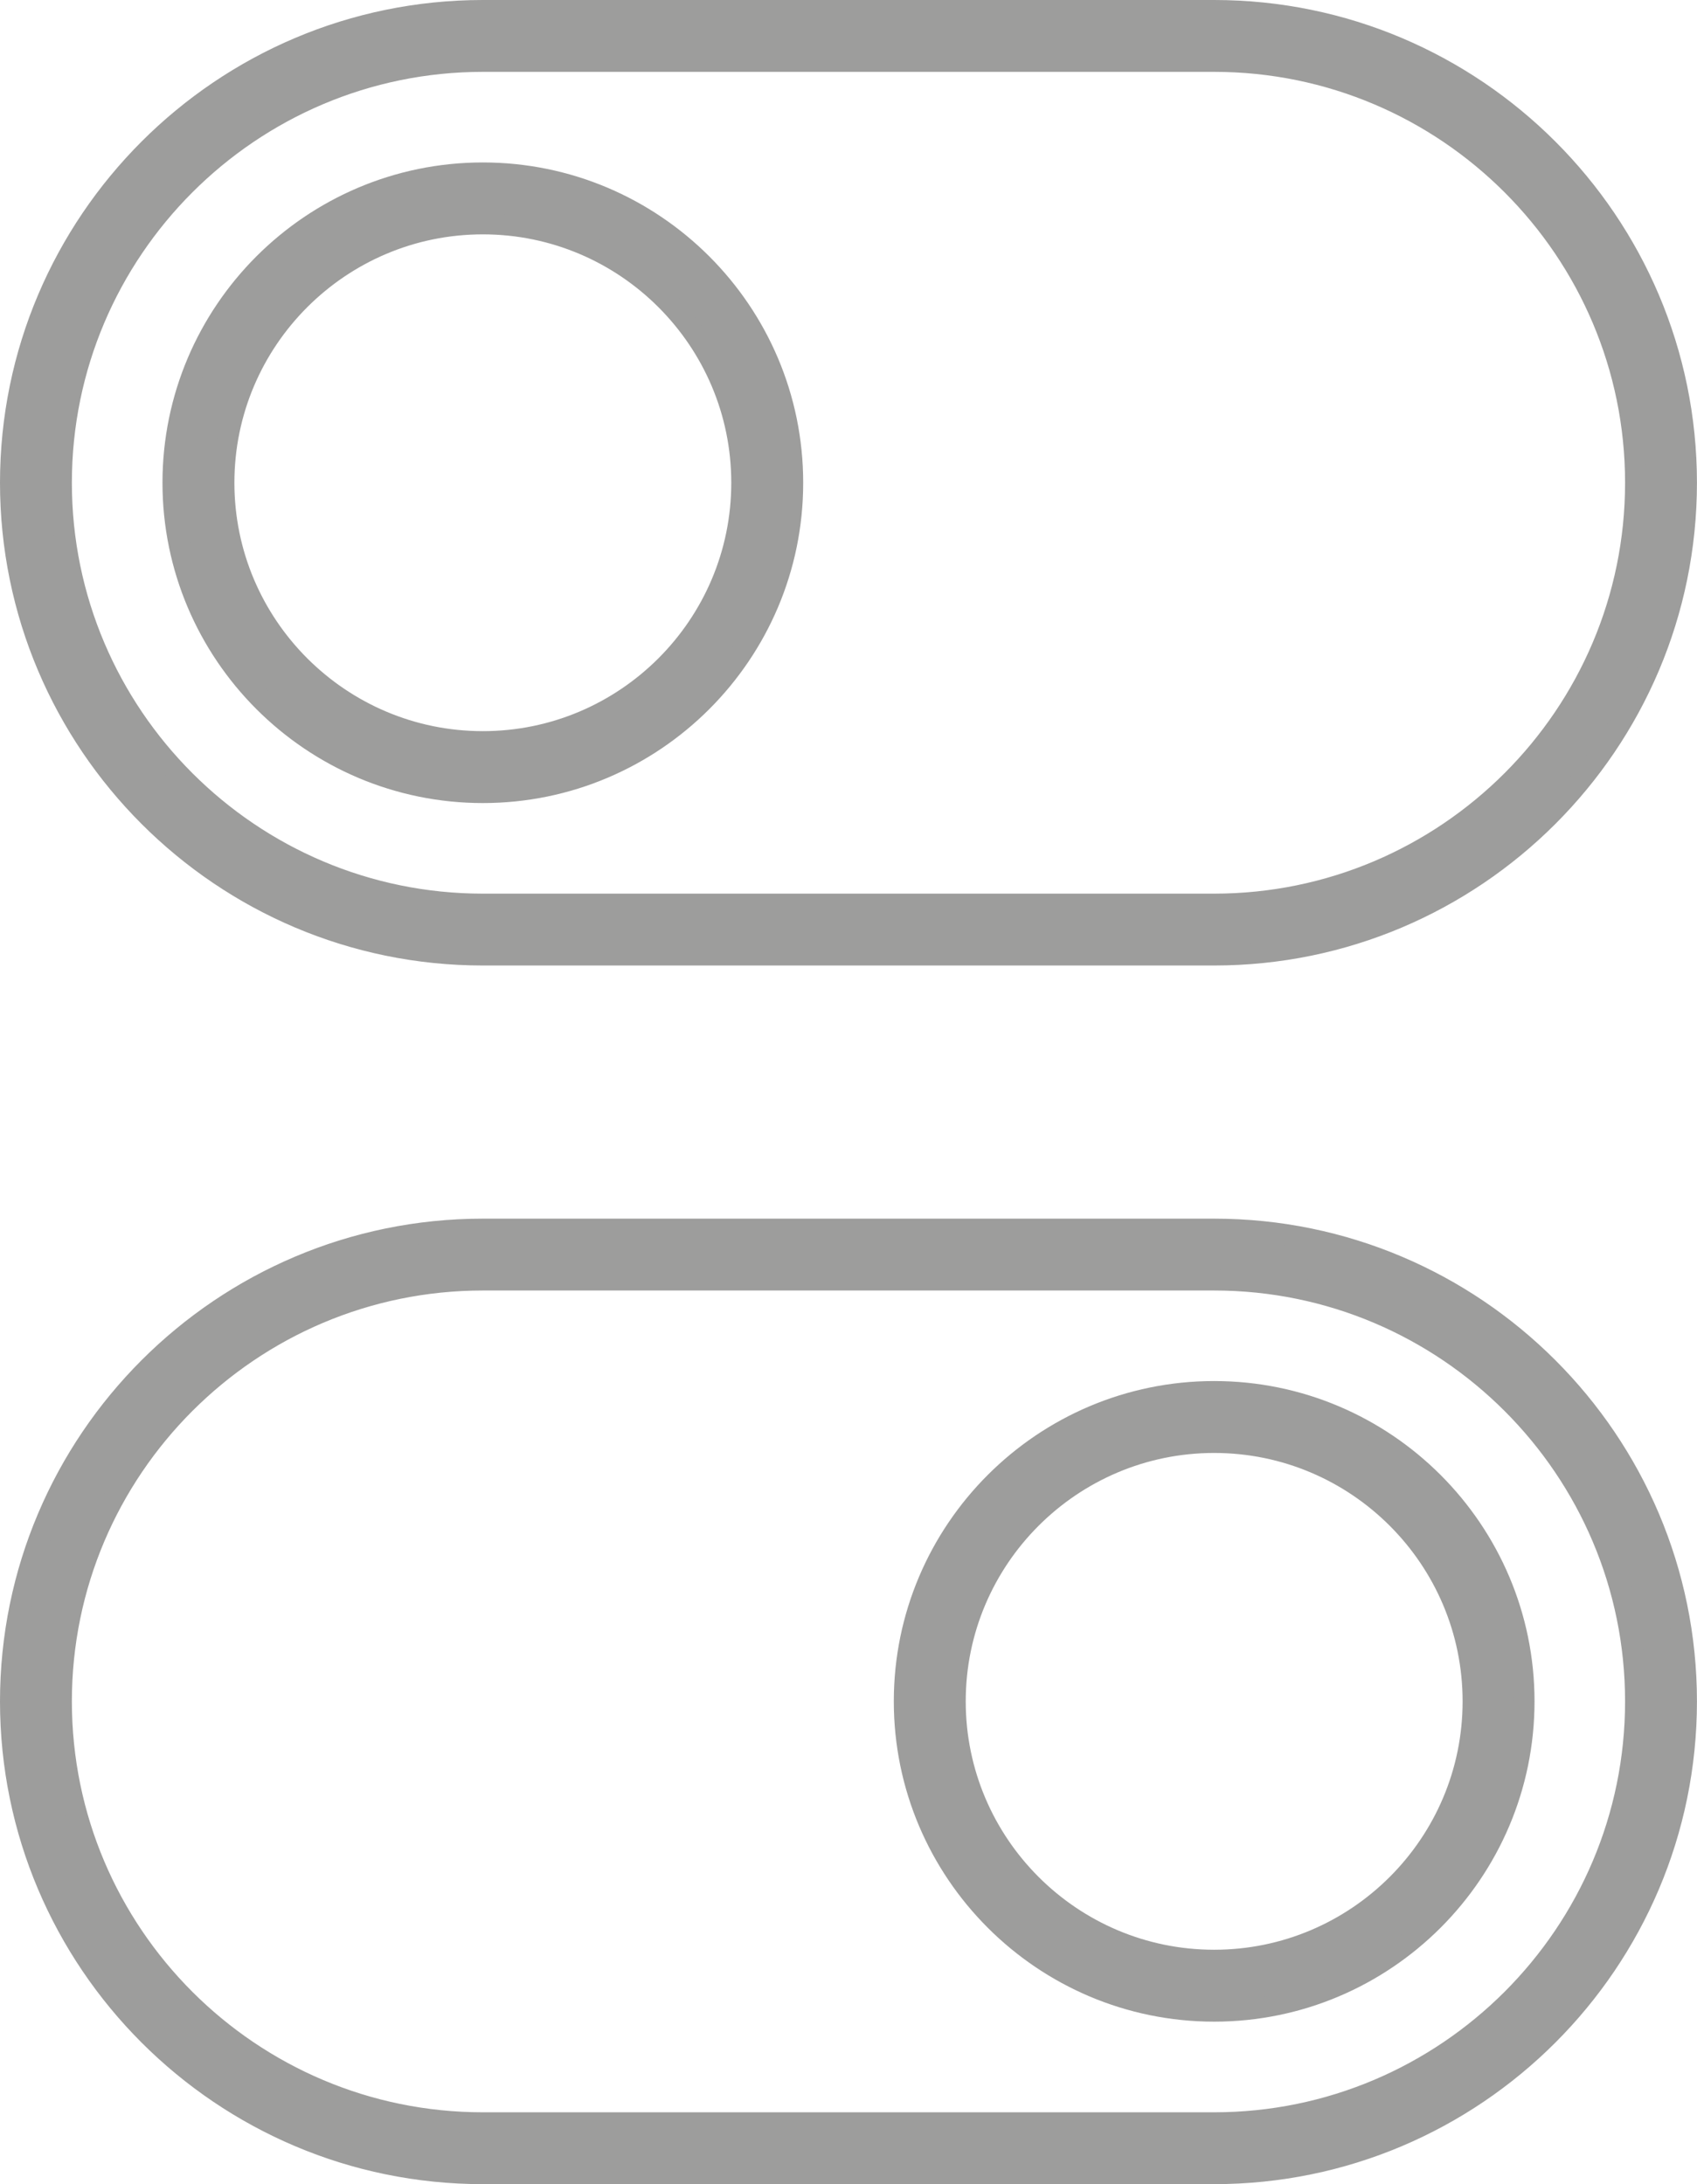
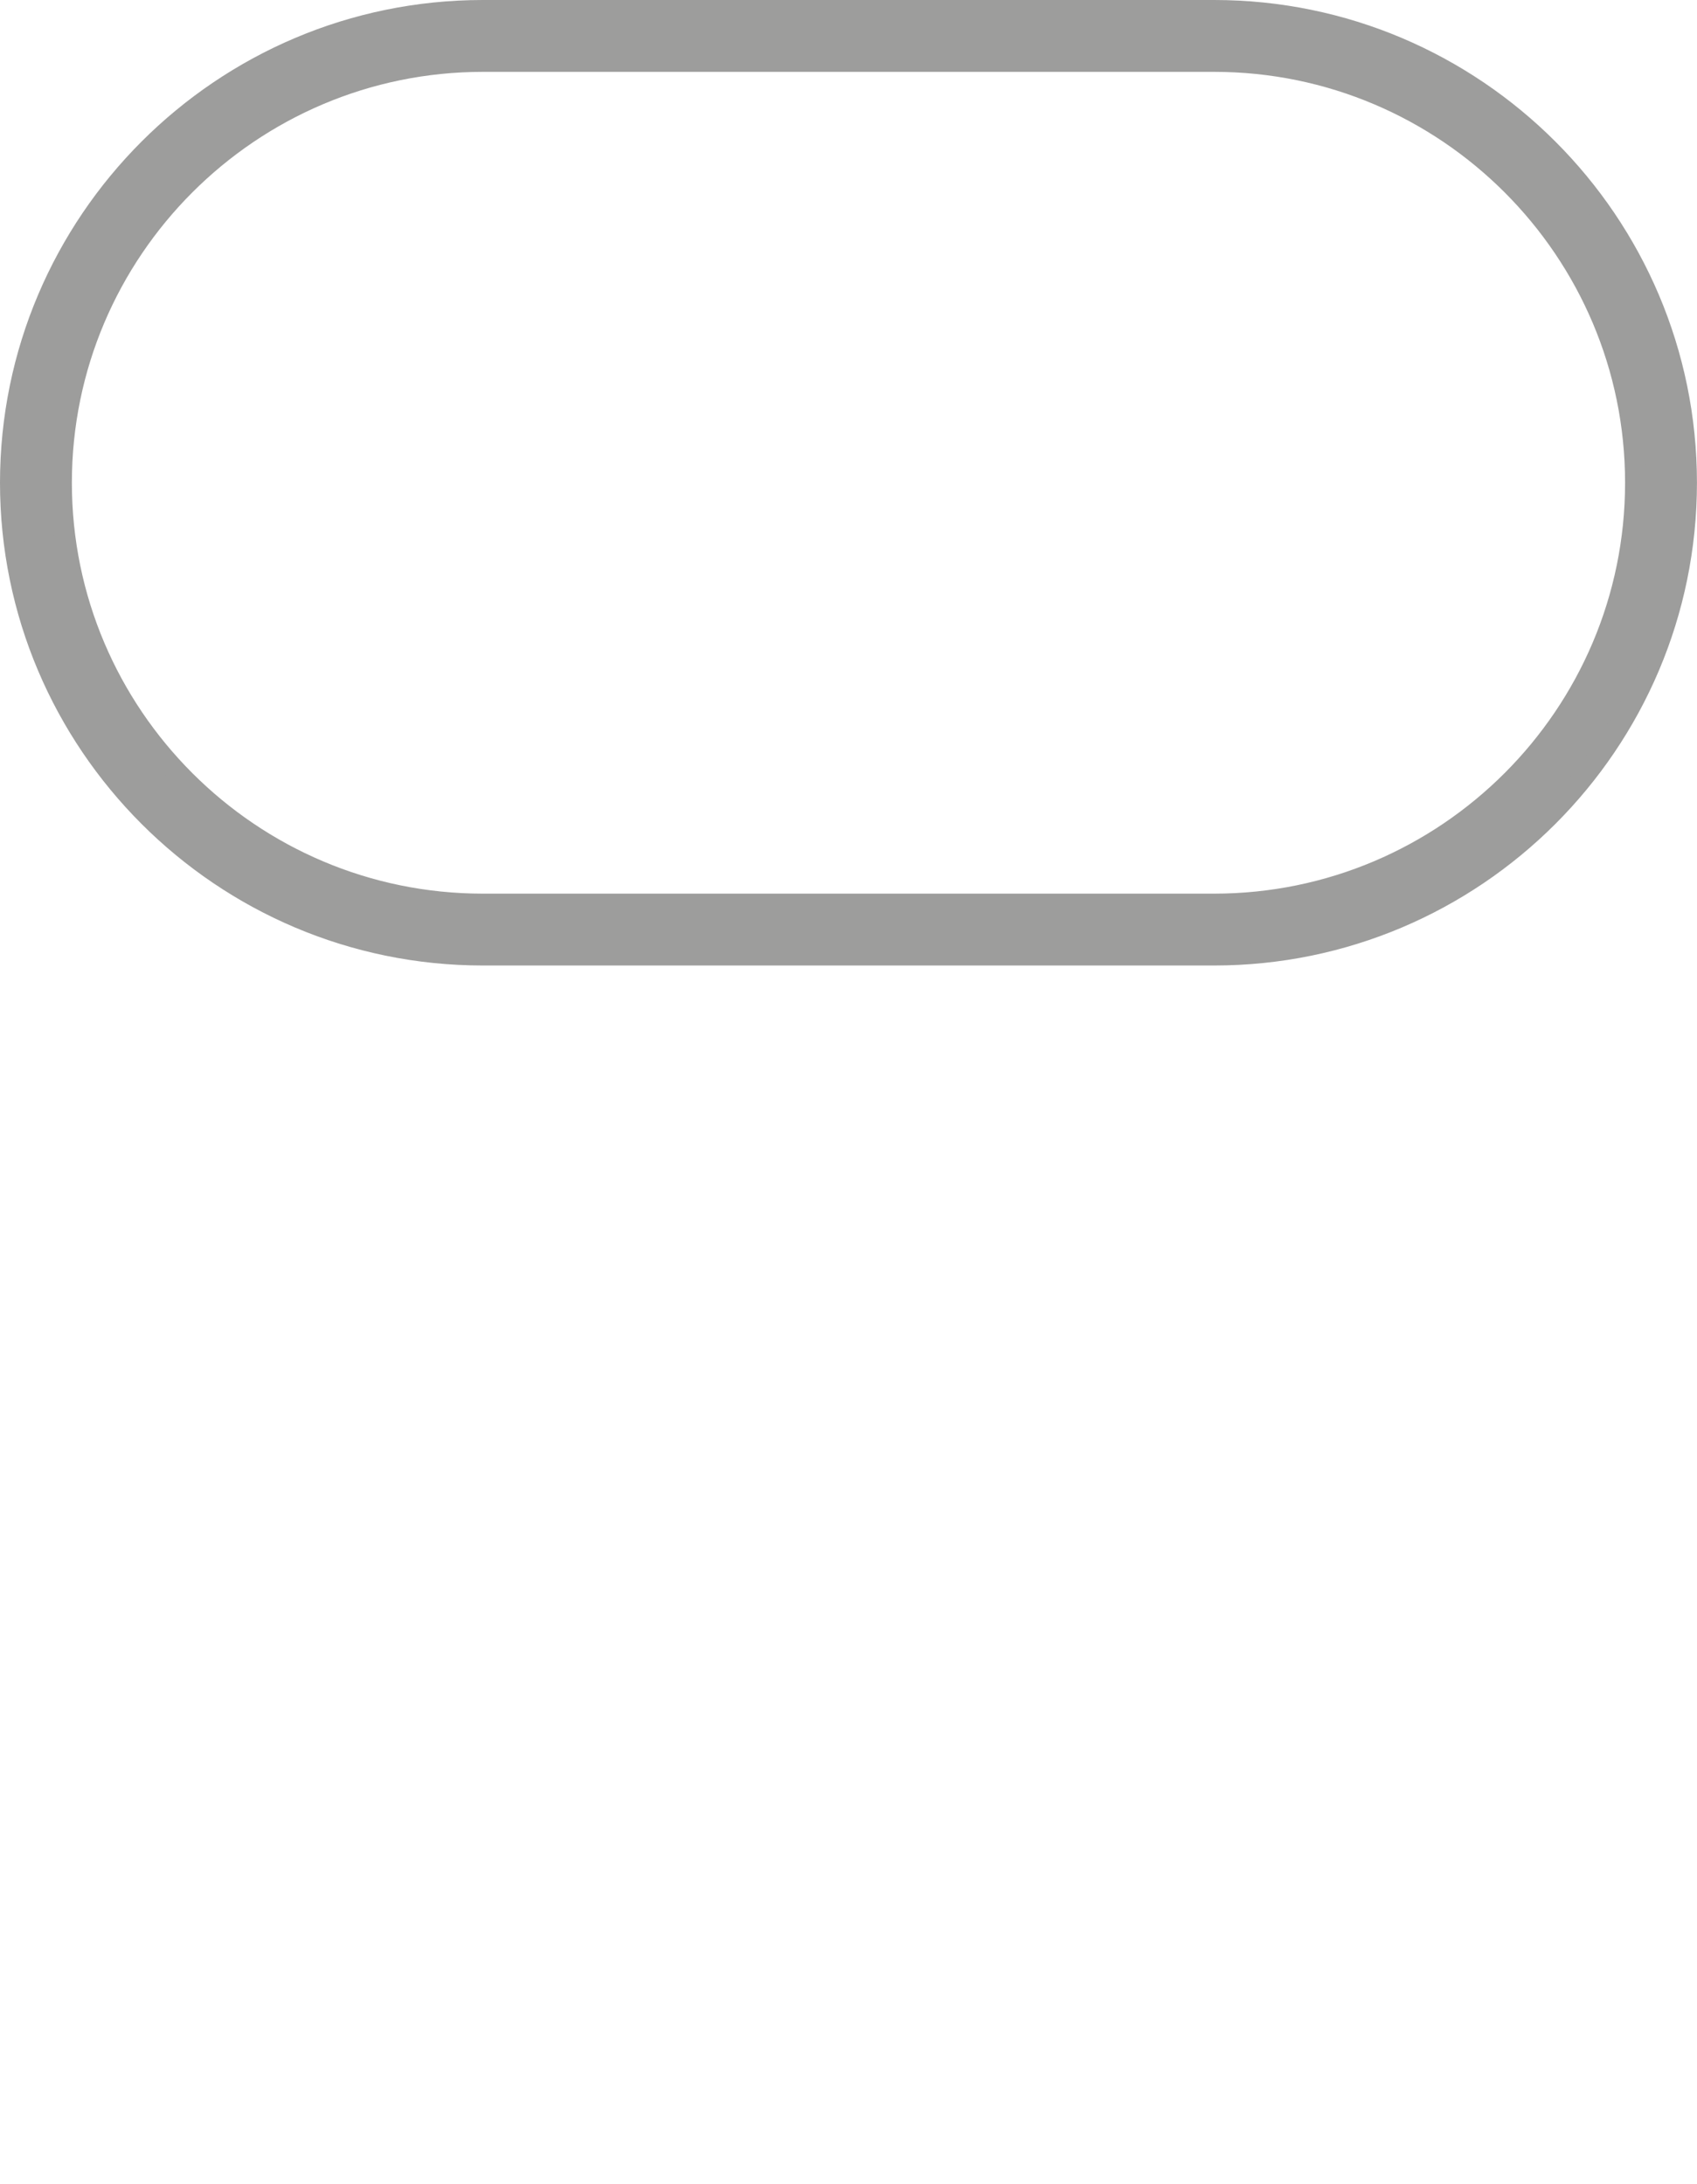
<svg xmlns="http://www.w3.org/2000/svg" id="Capa_2" data-name="Capa 2" viewBox="0 0 321.59 413.98">
  <defs>
    <style>      .cls-1 {        fill: #9d9d9c;        stroke: #9d9d9c;        stroke-miterlimit: 10;        stroke-width: 4px;      }    </style>
  </defs>
  <g id="Capa_1-2" data-name="Capa 1">
    <g>
      <path class="cls-1" d="M230.09,181H91.5c-49.35,0-89.5-40.15-89.5-89.5S42.15,2,91.5,2h138.58c49.35,0,89.5,40.15,89.5,89.5s-40.15,89.5-89.5,89.5ZM91.5,11.62C47.46,11.62,11.62,47.46,11.62,91.5s35.83,79.88,79.88,79.88h138.58c44.04,0,79.88-35.83,79.88-79.88S274.13,11.62,230.09,11.62H91.5Z" />
-       <path class="cls-1" d="M230.09,411.98H91.5c-49.35,0-89.5-40.15-89.5-89.5s40.15-89.5,89.5-89.5h138.58c49.35,0,89.5,40.15,89.5,89.5s-40.15,89.5-89.5,89.5ZM91.5,242.6c-44.04,0-79.88,35.83-79.88,79.88s35.83,79.88,79.88,79.88h138.58c44.04,0,79.88-35.83,79.88-79.88s-35.83-79.88-79.88-79.88H91.5Z" />
-       <path class="cls-1" d="M91.5,150.21c-32.37,0-58.71-26.34-58.71-58.71s26.33-58.71,58.71-58.71,58.71,26.34,58.71,58.71-26.33,58.71-58.71,58.71ZM91.5,42.42c-27.06,0-49.08,22.01-49.08,49.08s22.02,49.08,49.08,49.08,49.08-22.01,49.08-49.08-22.02-49.08-49.08-49.08Z" />
-       <path class="cls-1" d="M230.09,381.18c-32.37,0-58.71-26.34-58.71-58.71s26.33-58.71,58.71-58.71,58.71,26.34,58.71,58.71-26.33,58.71-58.71,58.71ZM230.09,273.39c-27.06,0-49.08,22.01-49.08,49.08s22.02,49.08,49.08,49.08,49.08-22.01,49.08-49.08-22.02-49.08-49.08-49.08Z" />
    </g>
  </g>
</svg>